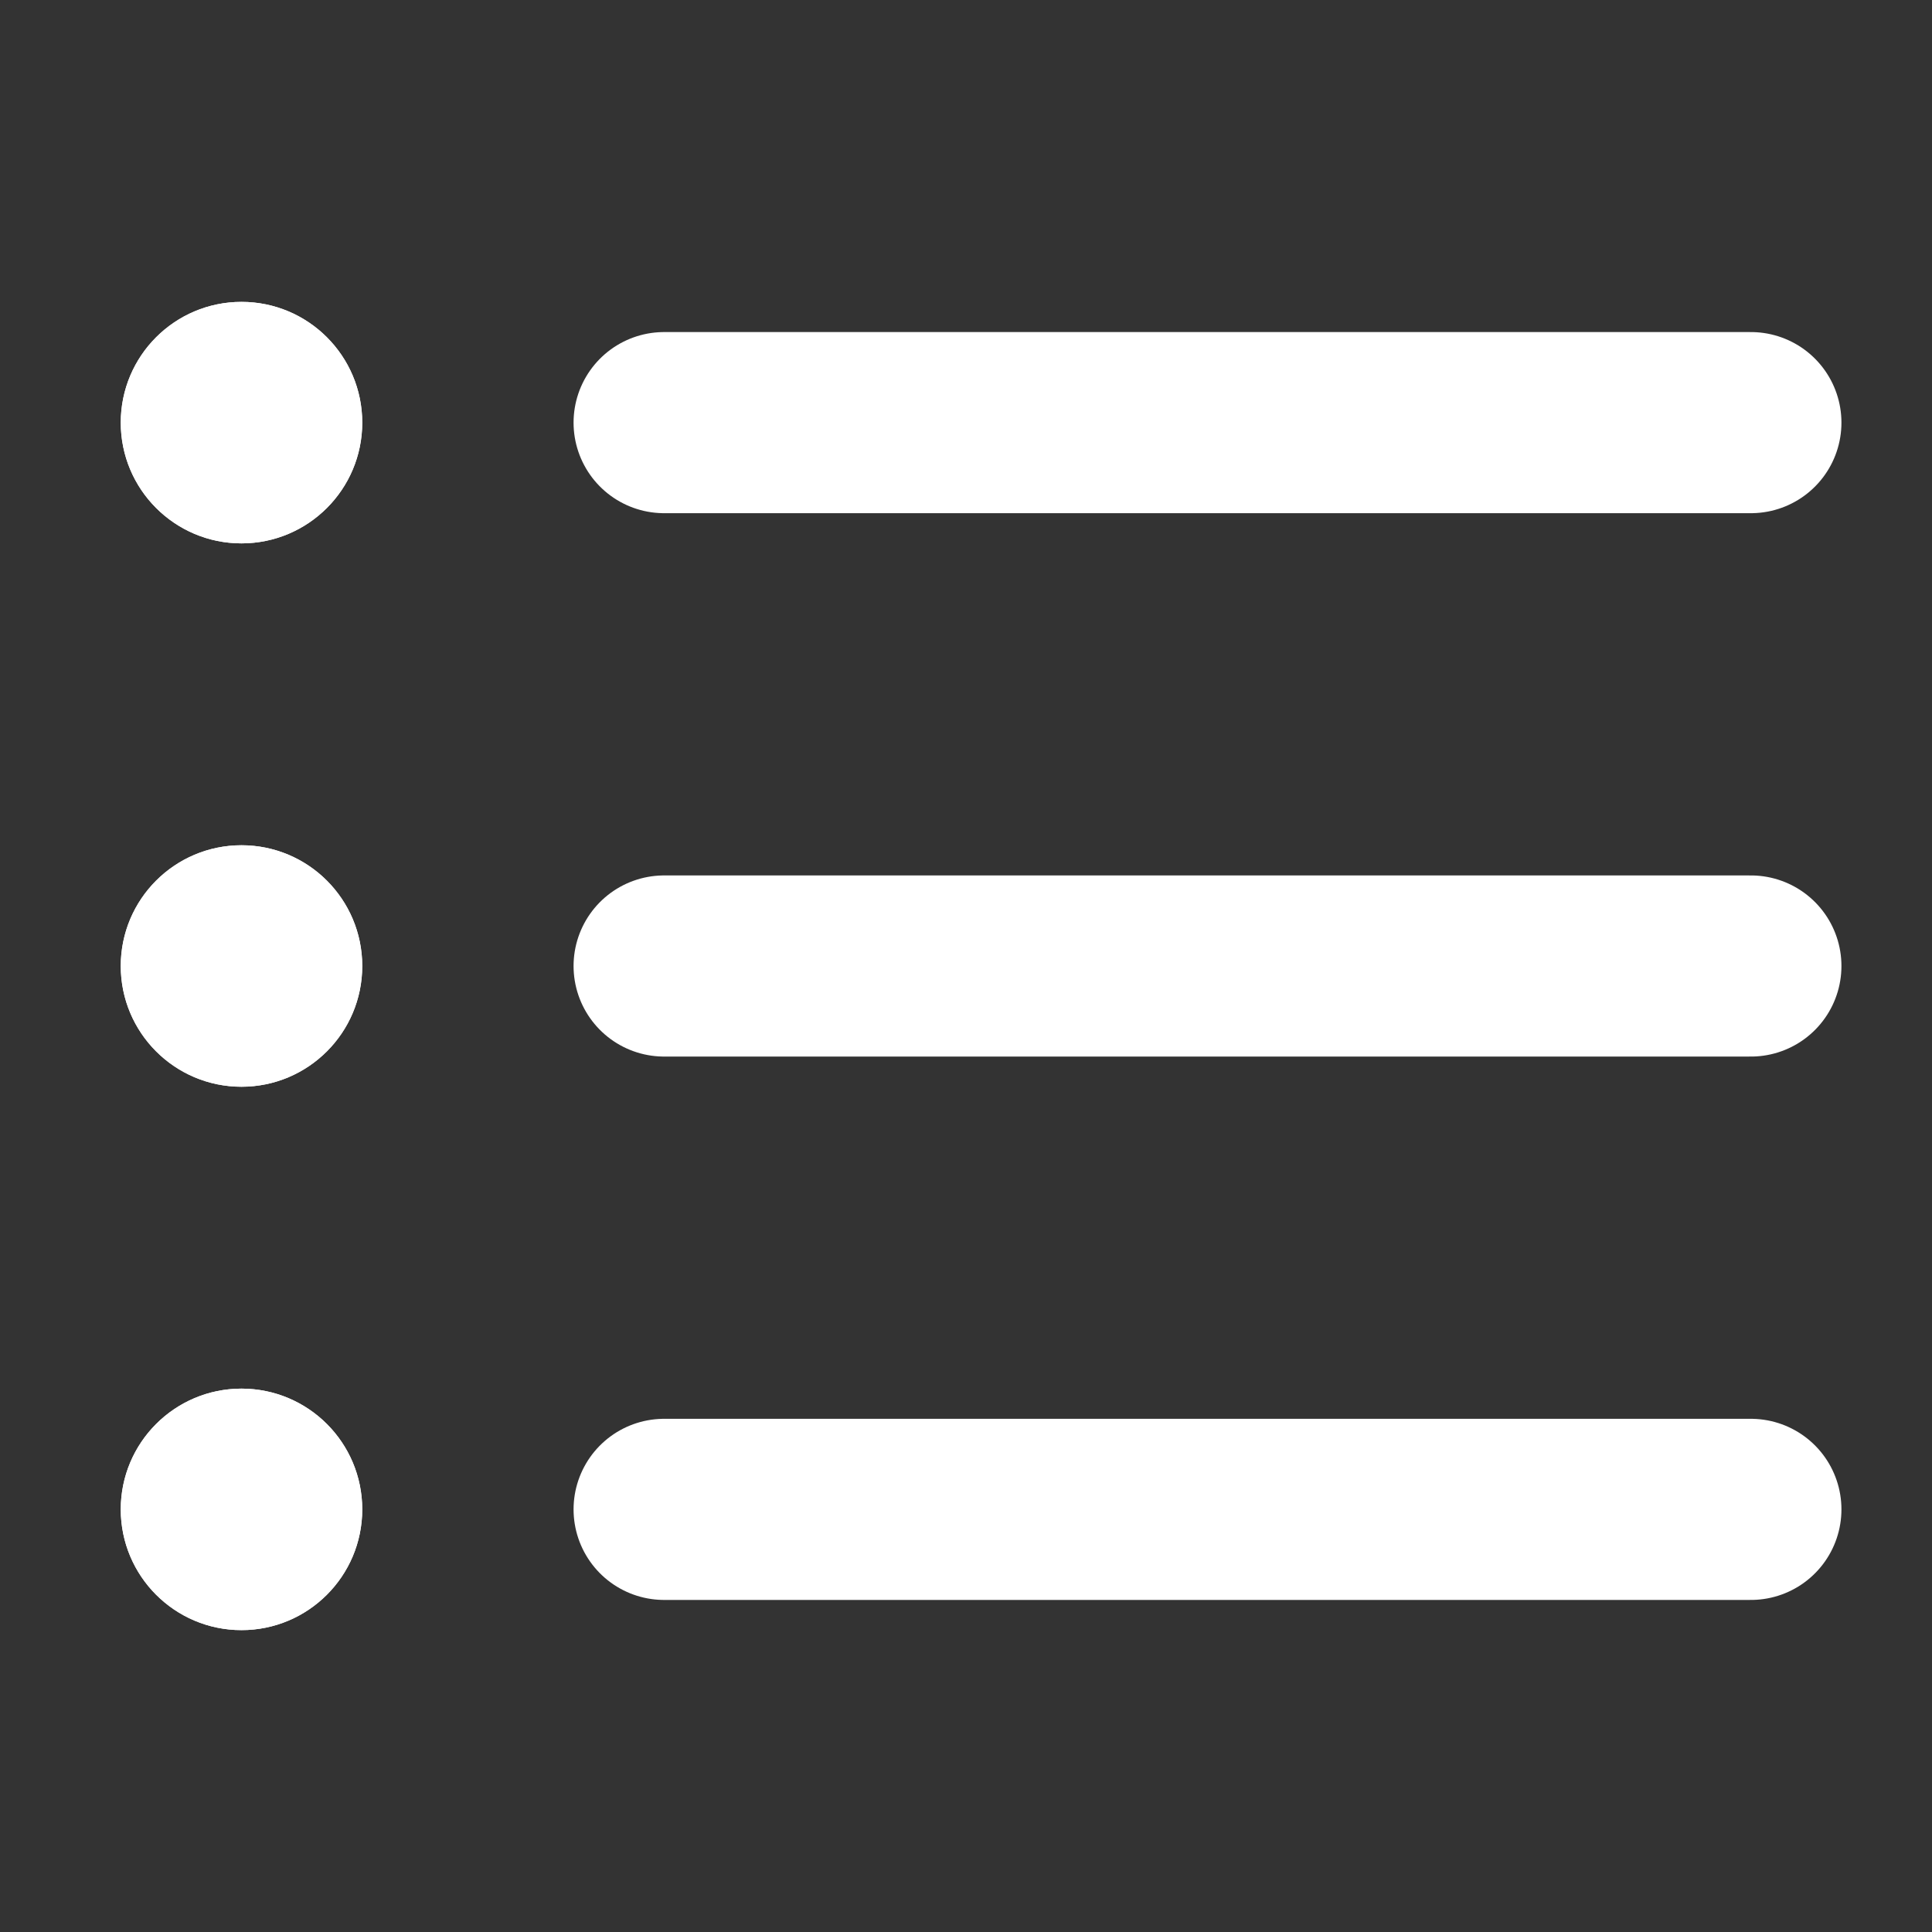
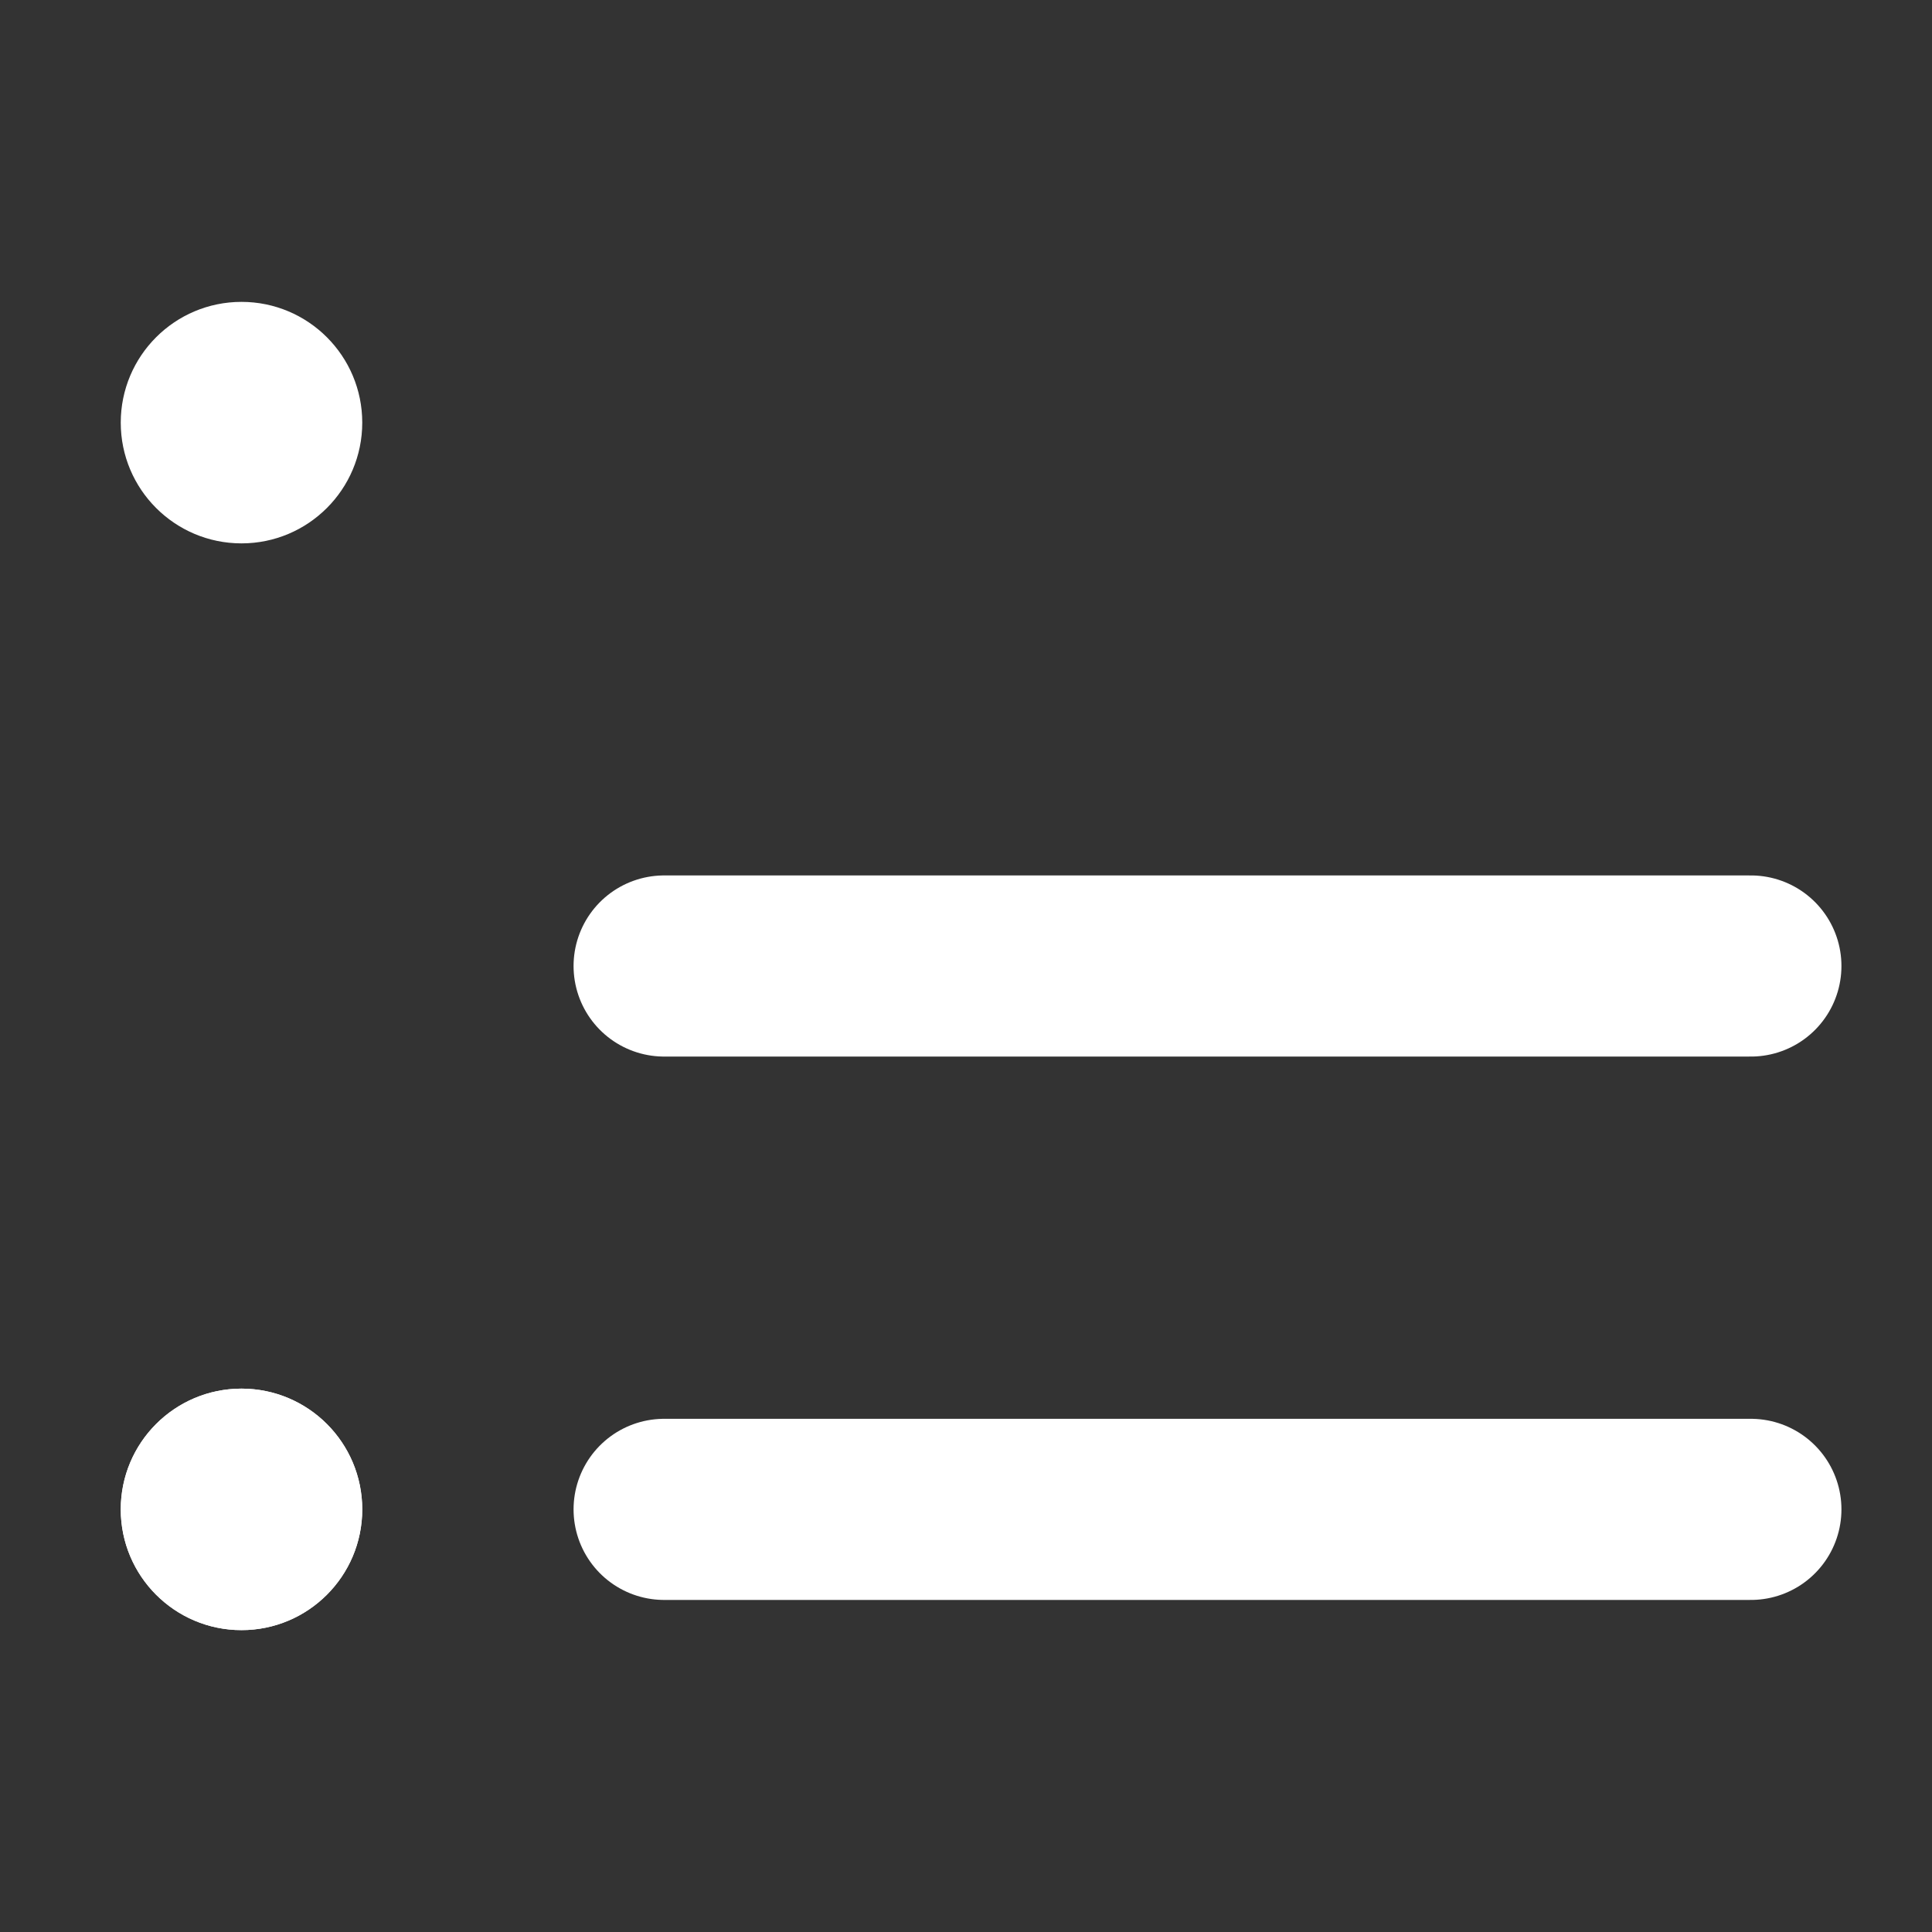
<svg xmlns="http://www.w3.org/2000/svg" width="32" height="32" viewBox="0 0 32 32" fill="none">
  <rect x="0" y="0" width="32" height="32" fill="#333333" stroke="none" />
  <path d="M11 16L29 16" stroke="white" stroke-width="3" stroke-linecap="round" />
-   <circle cx="4" cy="16" r="2" fill="white" />
-   <circle cx="4" cy="16" r="2" fill="white" />
-   <path d="M11 7L29 7" stroke="white" stroke-width="3" stroke-linecap="round" />
-   <circle cx="4" cy="7" r="2" fill="white" />
  <circle cx="4" cy="7" r="2" fill="white" />
  <path d="M11 25L29 25" stroke="white" stroke-width="3" stroke-linecap="round" />
  <circle cx="4" cy="25" r="2" fill="white" />
  <circle cx="4" cy="25" r="2" fill="white" />
</svg>